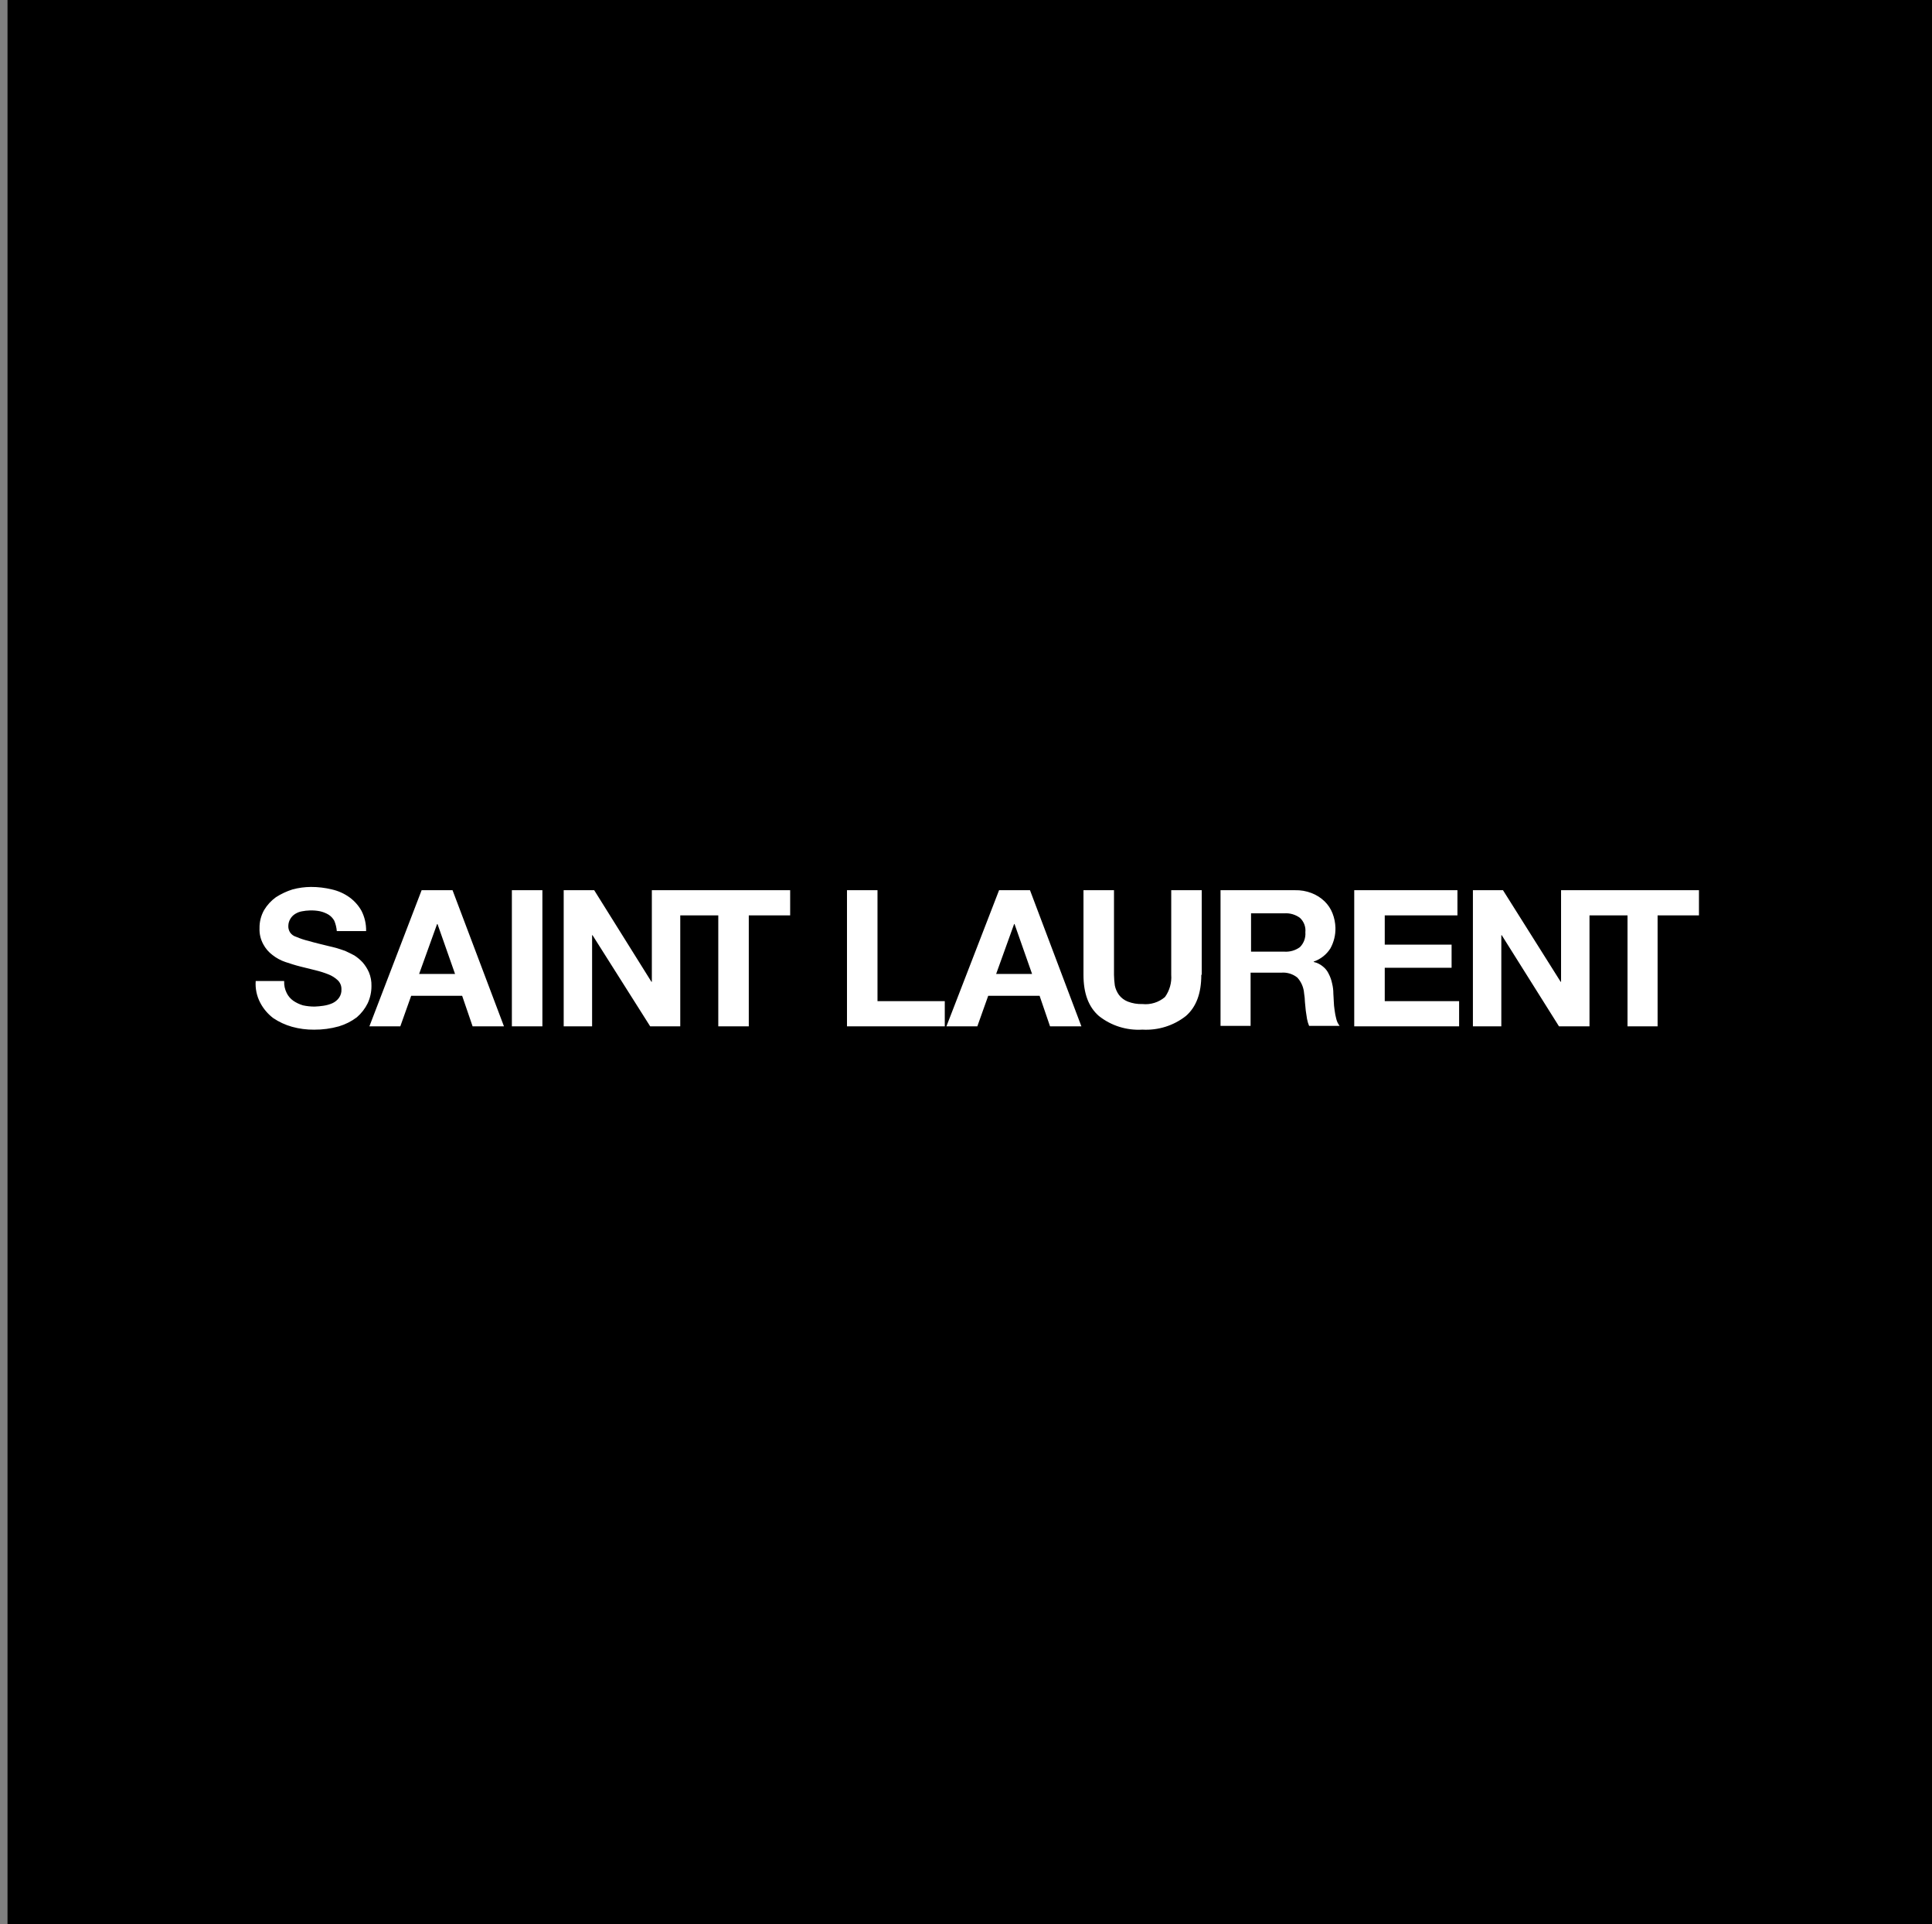
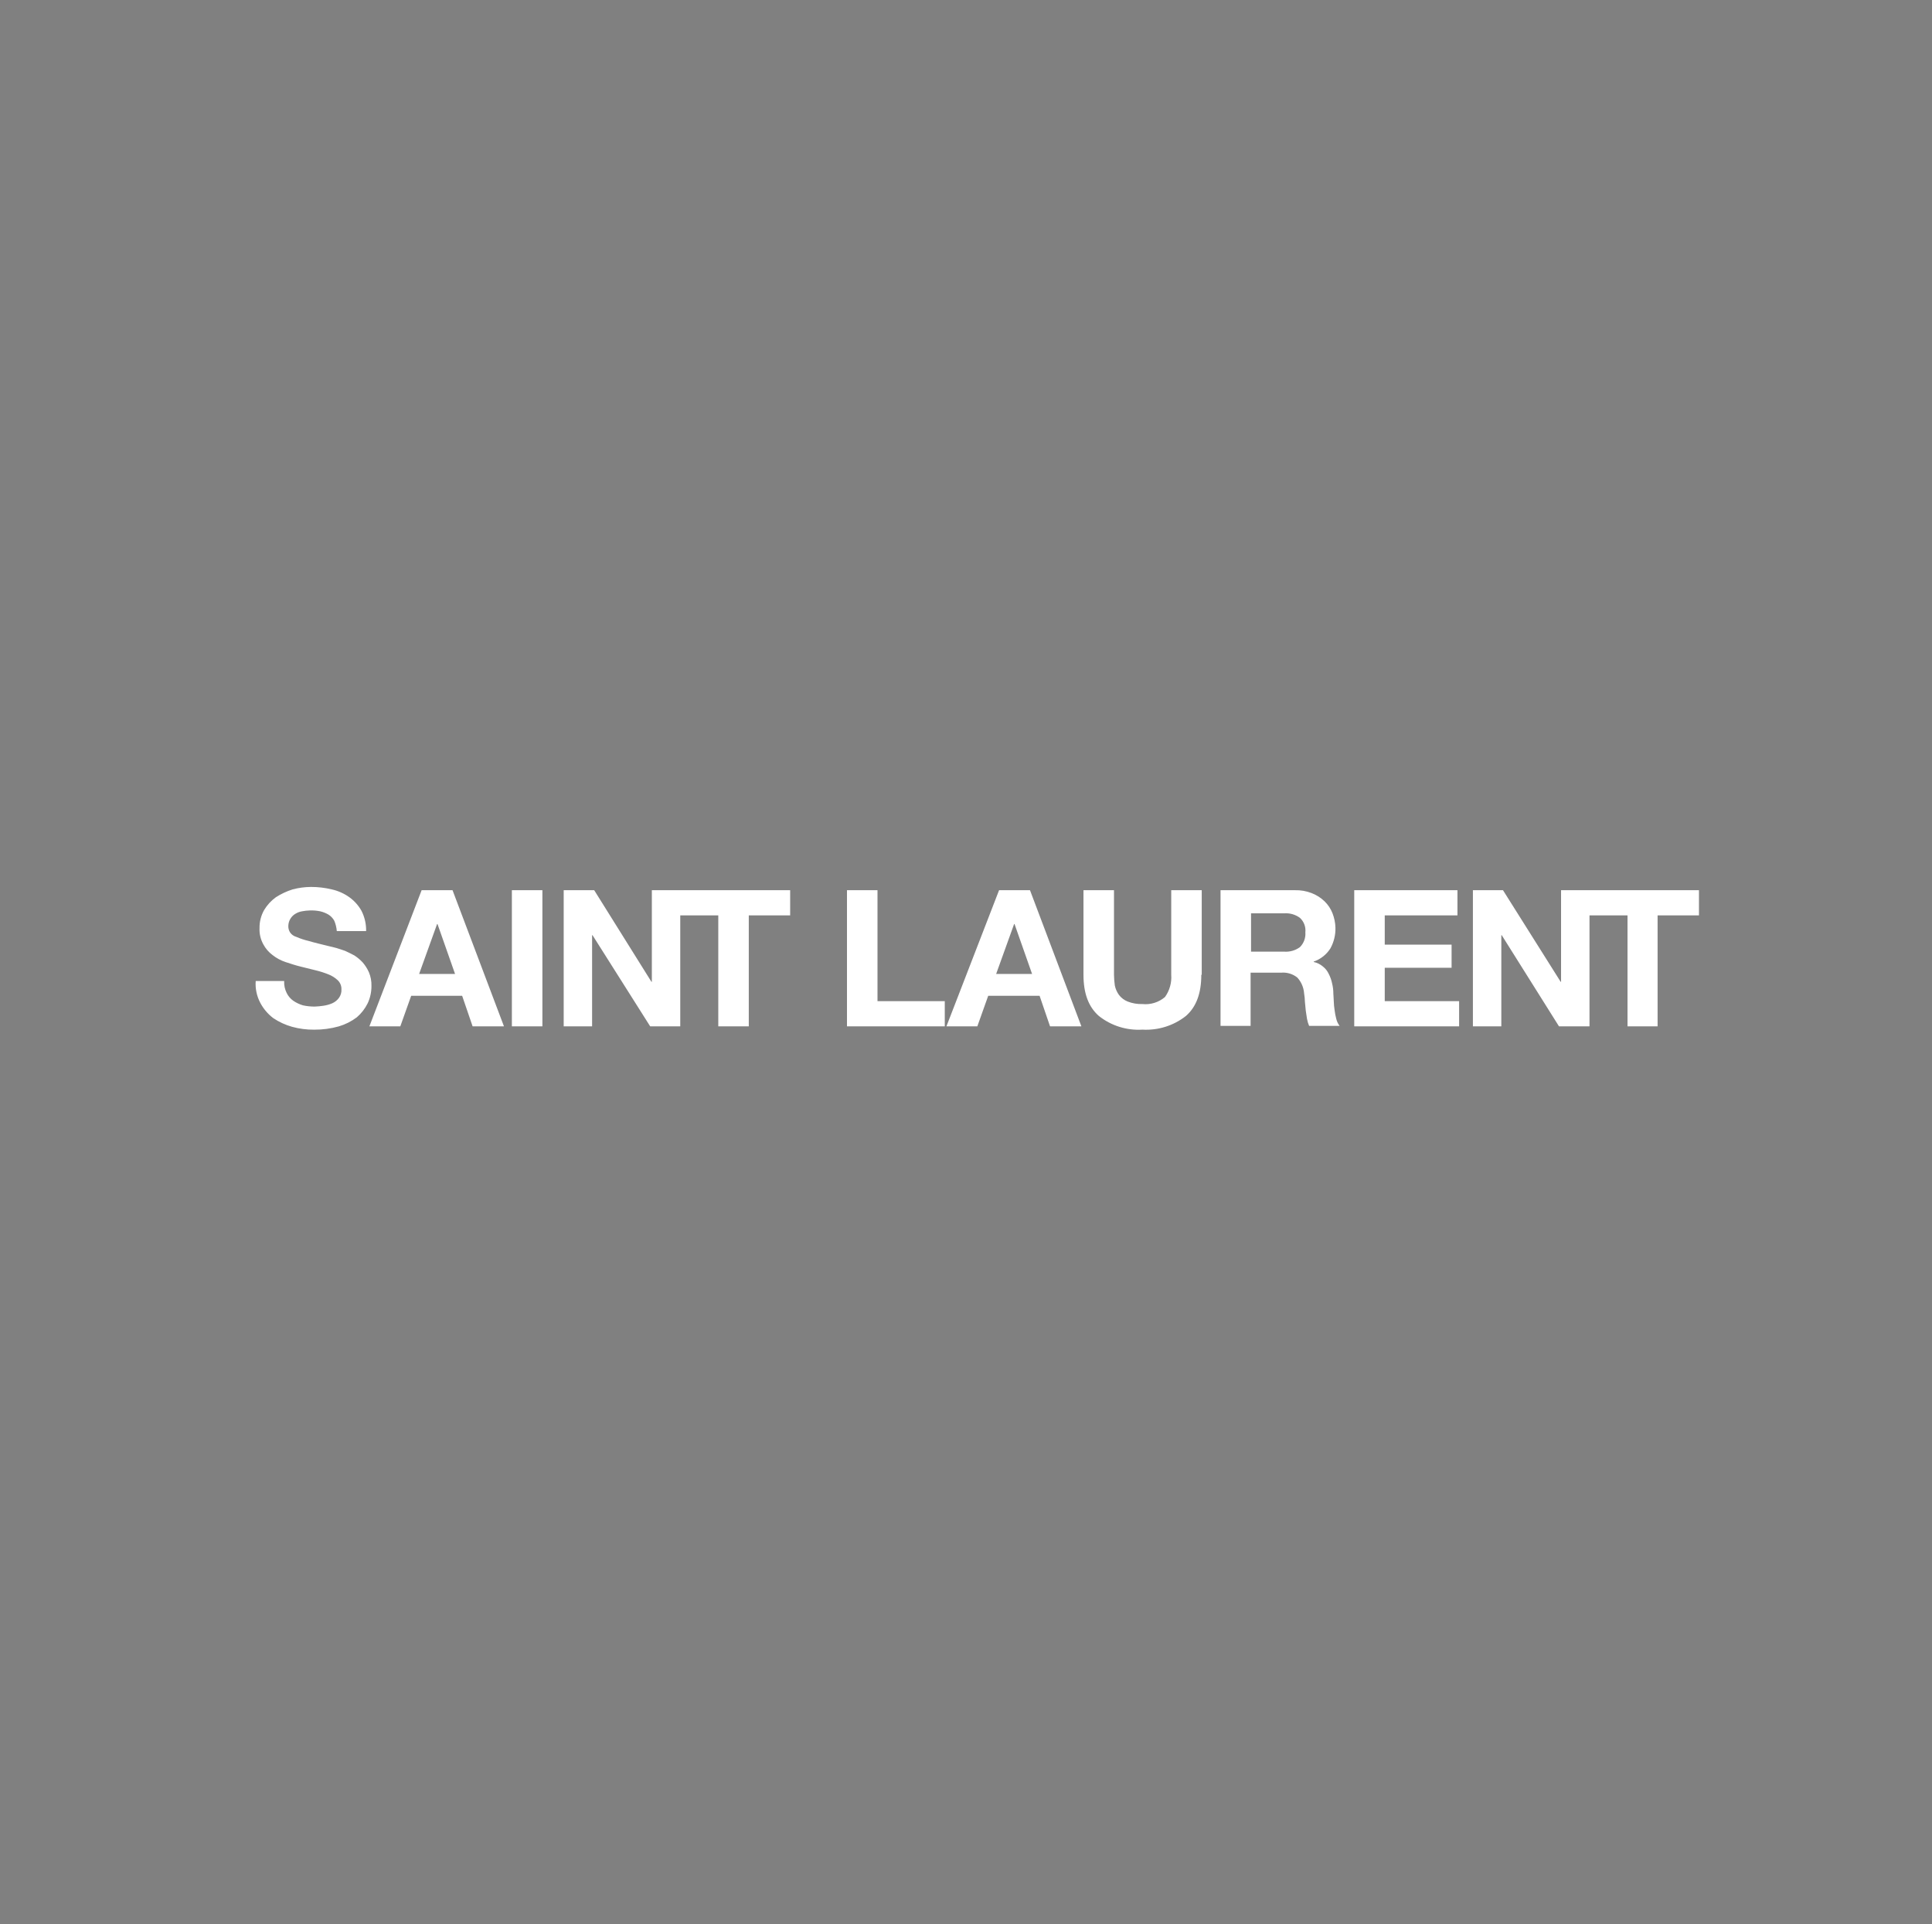
<svg xmlns="http://www.w3.org/2000/svg" width="257px" height="256px" viewBox="0 0 257 256" version="1.1">
  <rect x="0" y="0" width="257" height="256" fill="#808080" stroke="none" />
  <title>SaintLaurentLarge</title>
  <desc>Created with Sketch.</desc>
  <g id="SaintLaurentLarge" stroke="none" stroke-width="1" fill="none" fill-rule="evenodd" transform="translate(1, 0)">
-     <rect fill="#000000" x="0" y="0" width="256" height="256" />
    <path d="M36.8,130.563 C36.778,131.097 36.893,131.627 37.133,132.105 C37.334,132.522 37.641,132.881 38.022,133.148 C38.414,133.414 38.845,133.618 39.3,133.752 C39.813,133.864 40.336,133.919 40.861,133.916 C41.252,133.902 41.642,133.865 42.029,133.806 C42.431,133.748 42.824,133.638 43.197,133.478 C43.551,133.32 43.858,133.075 44.086,132.764 C44.328,132.429 44.445,132.022 44.419,131.612 C44.432,131.157 44.251,130.719 43.919,130.404 C43.564,130.074 43.149,129.813 42.696,129.635 C42.136,129.412 41.56,129.228 40.973,129.087 L38.971,128.592 C38.304,128.428 37.637,128.208 36.97,127.989 C36.346,127.779 35.762,127.463 35.247,127.056 C34.738,126.675 34.321,126.187 34.024,125.629 C33.664,124.973 33.491,124.233 33.523,123.488 C33.507,122.644 33.718,121.811 34.134,121.074 C34.533,120.408 35.064,119.829 35.695,119.372 C36.385,118.927 37.133,118.576 37.918,118.329 C38.716,118.116 39.538,118.005 40.364,118 C41.3,117.998 42.233,118.108 43.143,118.329 C43.984,118.518 44.778,118.872 45.477,119.372 C46.141,119.852 46.691,120.47 47.089,121.182 C47.512,122.016 47.722,122.939 47.701,123.872 L43.802,123.872 C43.764,123.4 43.651,122.937 43.469,122.5 C43.285,122.165 43.017,121.882 42.691,121.678 C42.346,121.476 41.971,121.328 41.579,121.239 C41.123,121.146 40.656,121.109 40.19,121.129 C39.854,121.139 39.52,121.175 39.19,121.239 C38.875,121.29 38.572,121.402 38.3,121.568 C38.026,121.729 37.796,121.955 37.633,122.227 C37.458,122.508 37.362,122.83 37.355,123.16 C37.336,123.468 37.414,123.775 37.578,124.038 C37.773,124.332 38.069,124.546 38.411,124.641 C38.947,124.874 39.505,125.058 40.076,125.19 C40.798,125.41 41.741,125.629 42.854,125.903 C43.077,125.958 43.355,126.013 43.744,126.123 C44.077,126.233 44.466,126.343 44.912,126.507 C45.301,126.672 45.69,126.892 46.135,127.111 C46.543,127.375 46.916,127.688 47.246,128.044 C47.587,128.44 47.868,128.884 48.079,129.361 C48.316,129.935 48.43,130.552 48.412,131.172 C48.418,131.967 48.247,132.754 47.911,133.477 C47.562,134.189 47.07,134.824 46.466,135.343 C45.748,135.885 44.937,136.294 44.072,136.55 C43.005,136.849 41.901,136.997 40.793,136.989 C39.797,137 38.805,136.871 37.846,136.605 C36.957,136.355 36.113,135.966 35.349,135.452 C34.631,134.907 34.043,134.214 33.625,133.421 C33.152,132.526 32.94,131.519 33.015,130.512 L36.794,130.512 L36.8,130.563 Z M55.086,118.434 L59.198,118.434 L66.038,136.545 L61.867,136.545 L60.477,132.484 L53.696,132.484 L52.251,136.545 L48.138,136.545 L55.086,118.434 Z M54.753,129.575 L59.532,129.575 L57.198,122.935 L57.143,122.935 L54.753,129.575 Z M67.091,118.434 L71.15,118.434 L71.15,136.545 L67.091,136.545 L67.091,118.434 Z M89.49,118.434 L104.109,118.434 L104.109,121.782 L98.606,121.782 L98.606,136.545 L94.548,136.545 L94.548,121.782 L89.49,121.782 L89.49,136.545 L85.488,136.545 L77.819,124.419 L77.763,124.419 L77.763,136.545 L73.984,136.545 L73.984,118.434 L78.042,118.434 L85.655,130.618 L85.71,130.618 L85.71,118.434 L89.49,118.434 Z M111.668,118.434 L115.727,118.434 L115.727,133.197 L124.677,133.197 L124.677,136.545 L111.668,136.545 L111.668,118.434 Z M131.899,118.434 L136.012,118.434 L142.849,136.545 L138.679,136.545 L137.29,132.484 L130.454,132.484 L129.008,136.545 L124.897,136.545 L131.899,118.434 Z M131.51,129.575 L136.29,129.575 L133.956,122.935 L133.901,122.935 L131.51,129.575 Z M158.801,129.685 C158.801,132.151 158.134,133.966 156.745,135.173 C155.11,136.459 153.051,137.104 150.964,136.984 C148.876,137.113 146.815,136.467 145.184,135.173 C143.795,133.966 143.127,132.155 143.127,129.685 L143.127,118.434 L147.186,118.434 L147.186,129.685 C147.193,130.162 147.231,130.639 147.297,131.112 C147.39,131.567 147.58,131.997 147.853,132.374 C148.154,132.766 148.558,133.07 149.021,133.252 C149.64,133.491 150.302,133.602 150.966,133.58 C152.054,133.693 153.141,133.355 153.967,132.647 C154.585,131.785 154.88,130.737 154.8,129.684 L154.8,118.434 L158.859,118.434 L158.859,129.685 L158.801,129.685 Z M161.358,118.434 L171.252,118.434 C172.012,118.413 172.768,118.544 173.475,118.818 C174.119,119.065 174.705,119.438 175.199,119.915 C175.663,120.365 176.023,120.908 176.255,121.507 C176.496,122.12 176.627,122.77 176.644,123.428 C176.668,124.384 176.438,125.33 175.977,126.171 C175.461,126.991 174.677,127.611 173.754,127.928 L173.754,127.982 C174.206,128.081 174.626,128.288 174.977,128.585 C175.312,128.849 175.578,129.188 175.755,129.573 C175.961,129.971 176.11,130.396 176.2,130.835 C176.313,131.283 176.369,131.744 176.366,132.207 C176.366,132.481 176.421,132.81 176.421,133.194 C176.433,133.598 176.471,134.002 176.533,134.401 C176.58,134.79 176.654,135.176 176.755,135.554 C176.835,135.893 176.986,136.211 177.2,136.487 L173.141,136.487 C173.016,136.187 172.922,135.874 172.863,135.554 C172.808,135.226 172.752,134.841 172.697,134.457 C172.642,134.073 172.642,133.688 172.585,133.304 C172.576,132.918 172.539,132.533 172.474,132.152 C172.419,131.379 172.106,130.645 171.584,130.066 C170.978,129.573 170.199,129.336 169.416,129.407 L165.358,129.407 L165.358,136.487 L161.358,136.487 L161.358,118.434 Z M165.417,126.611 L169.864,126.611 C170.6,126.656 171.328,126.442 171.92,126.008 C172.44,125.484 172.704,124.763 172.643,124.032 C172.72,123.315 172.452,122.605 171.92,122.111 C171.328,121.677 170.6,121.464 169.864,121.508 L165.417,121.508 L165.417,126.611 Z M179.144,118.434 L192.873,118.434 L192.873,121.782 L183.203,121.782 L183.203,125.678 L192.095,125.678 L192.095,128.752 L183.203,128.752 L183.203,133.197 L193.096,133.197 L193.096,136.545 L179.144,136.545 L179.144,118.434 Z M210.437,118.434 L225,118.434 L225,121.782 L219.498,121.782 L219.498,136.545 L215.496,136.545 L215.496,121.782 L210.439,121.782 L210.439,136.545 L206.38,136.545 L198.765,124.419 L198.71,124.419 L198.71,136.545 L194.93,136.545 L194.93,118.434 L198.932,118.434 L206.602,130.618 L206.657,130.618 L206.657,118.434 L210.437,118.434 Z" id="Combined-Shape" fill="#FFFFFF" fill-rule="nonzero" />
  </g>
</svg>